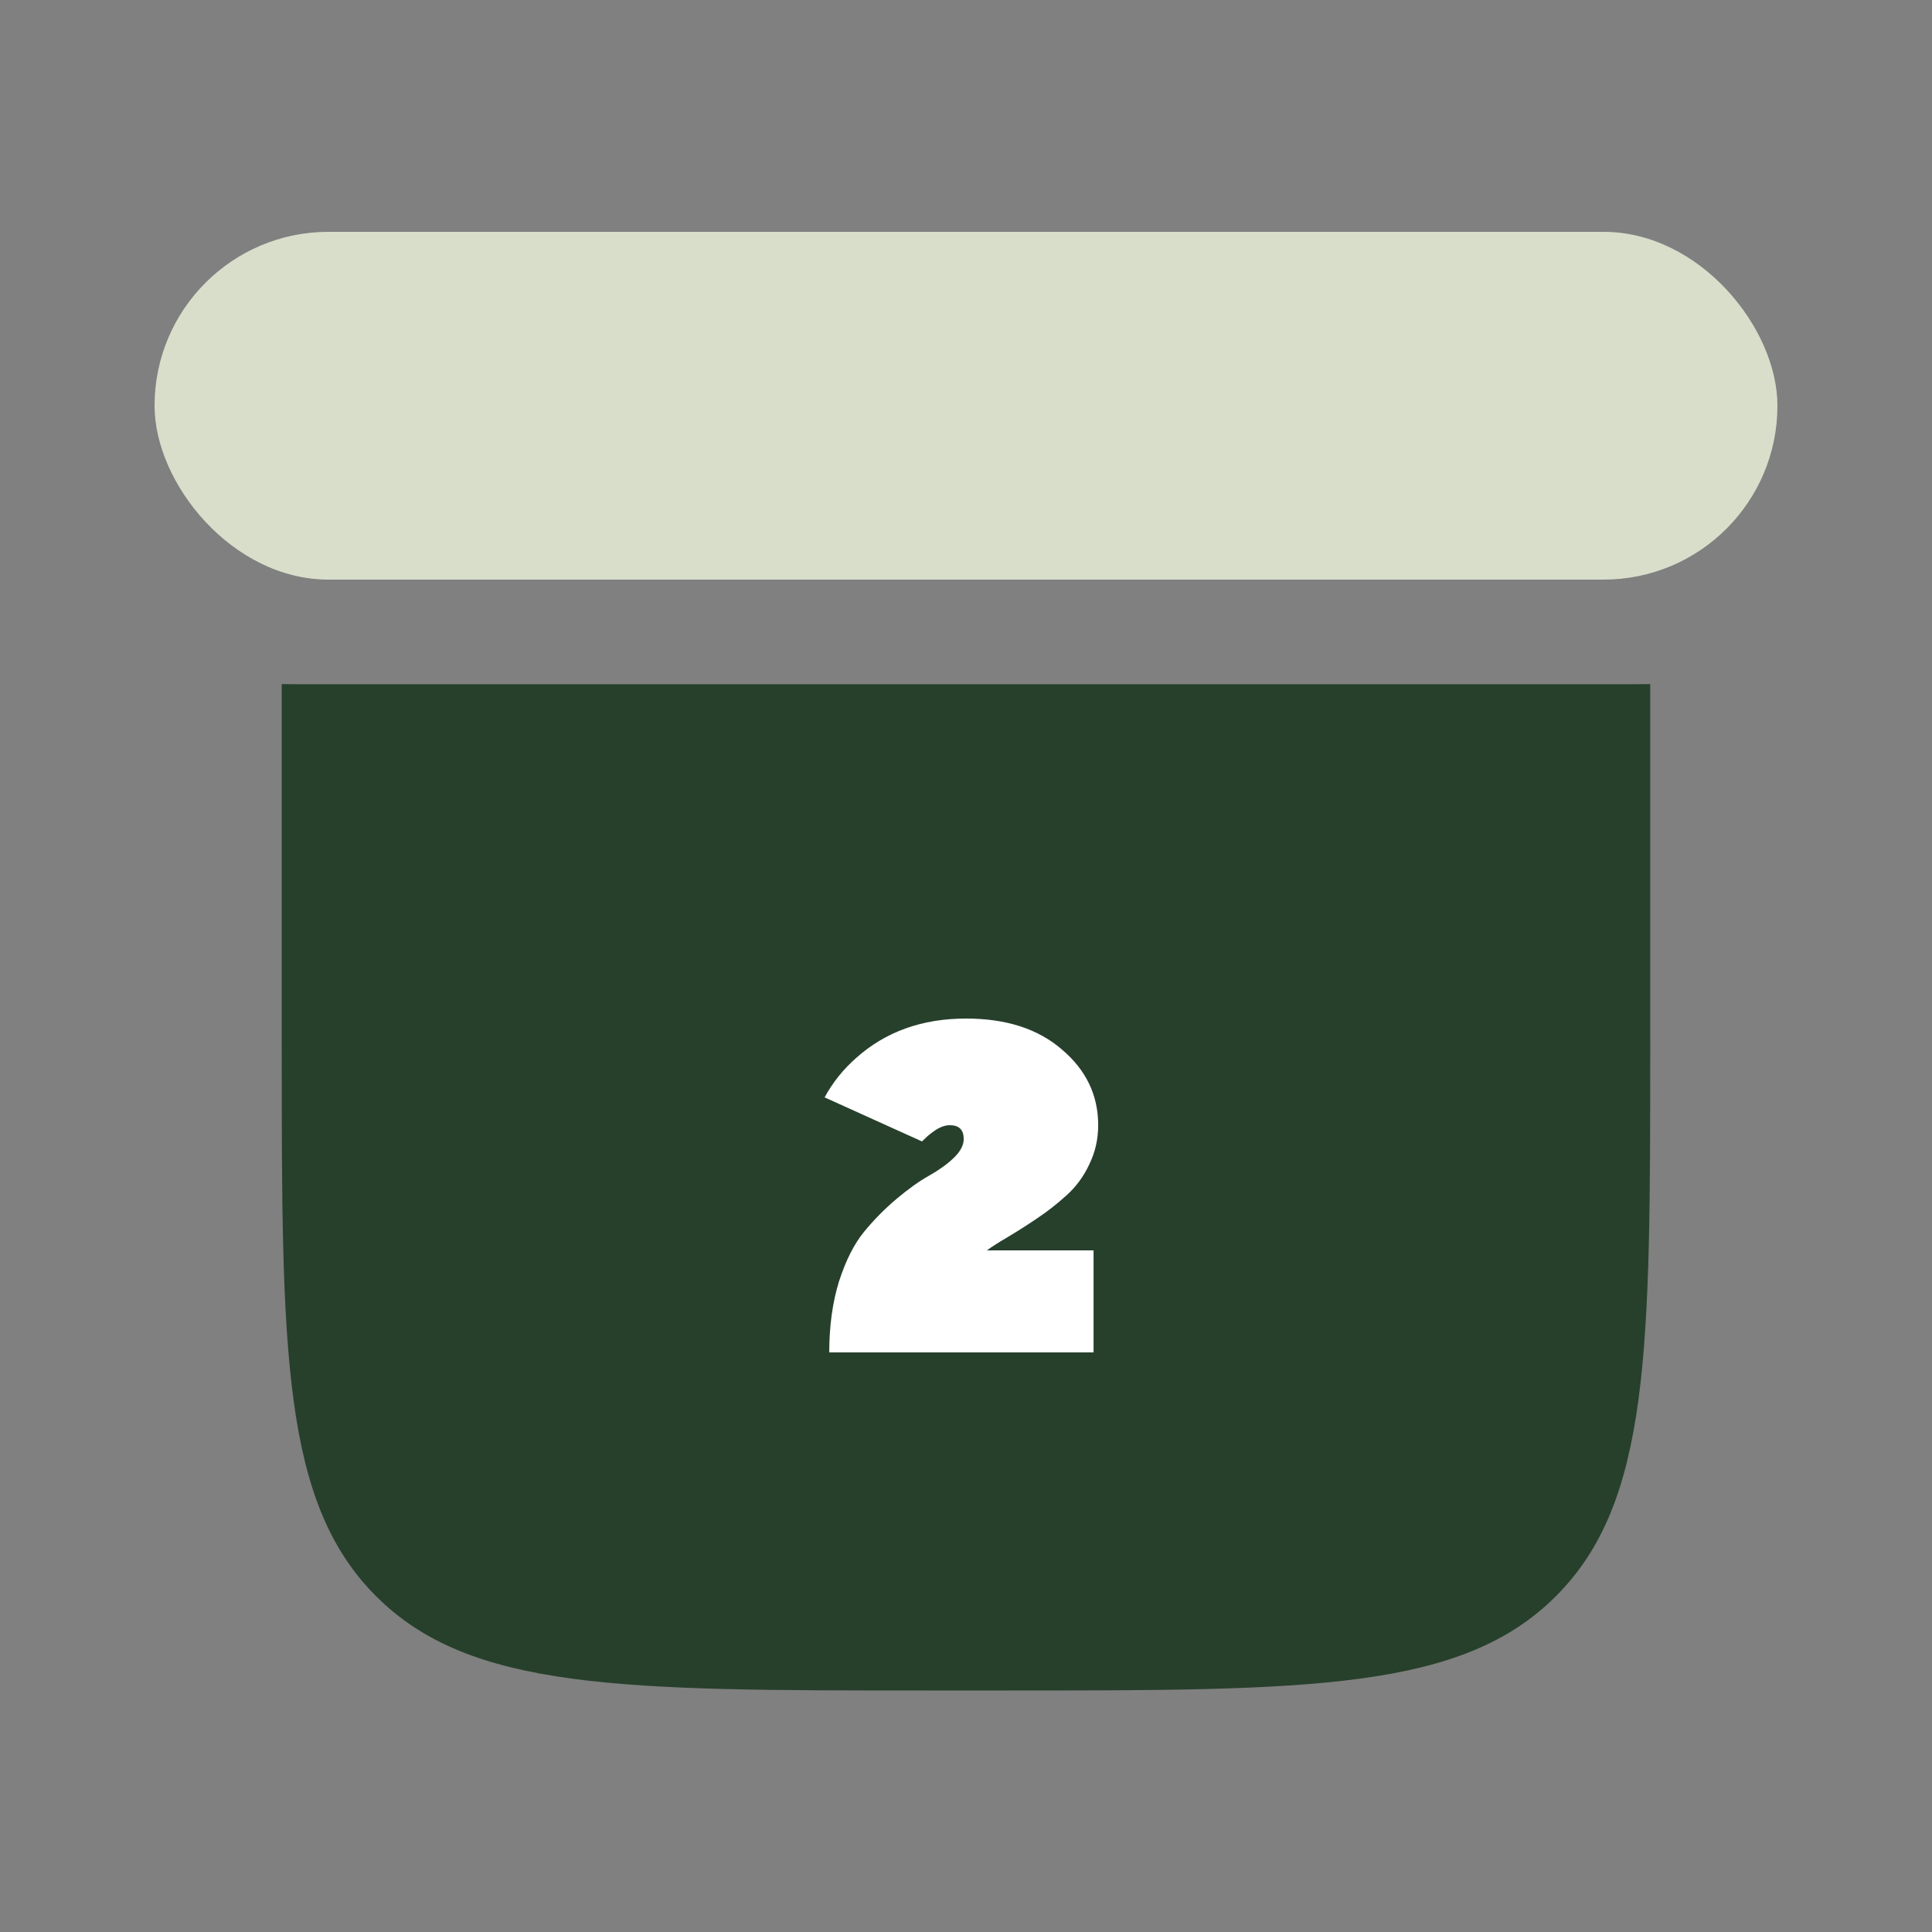
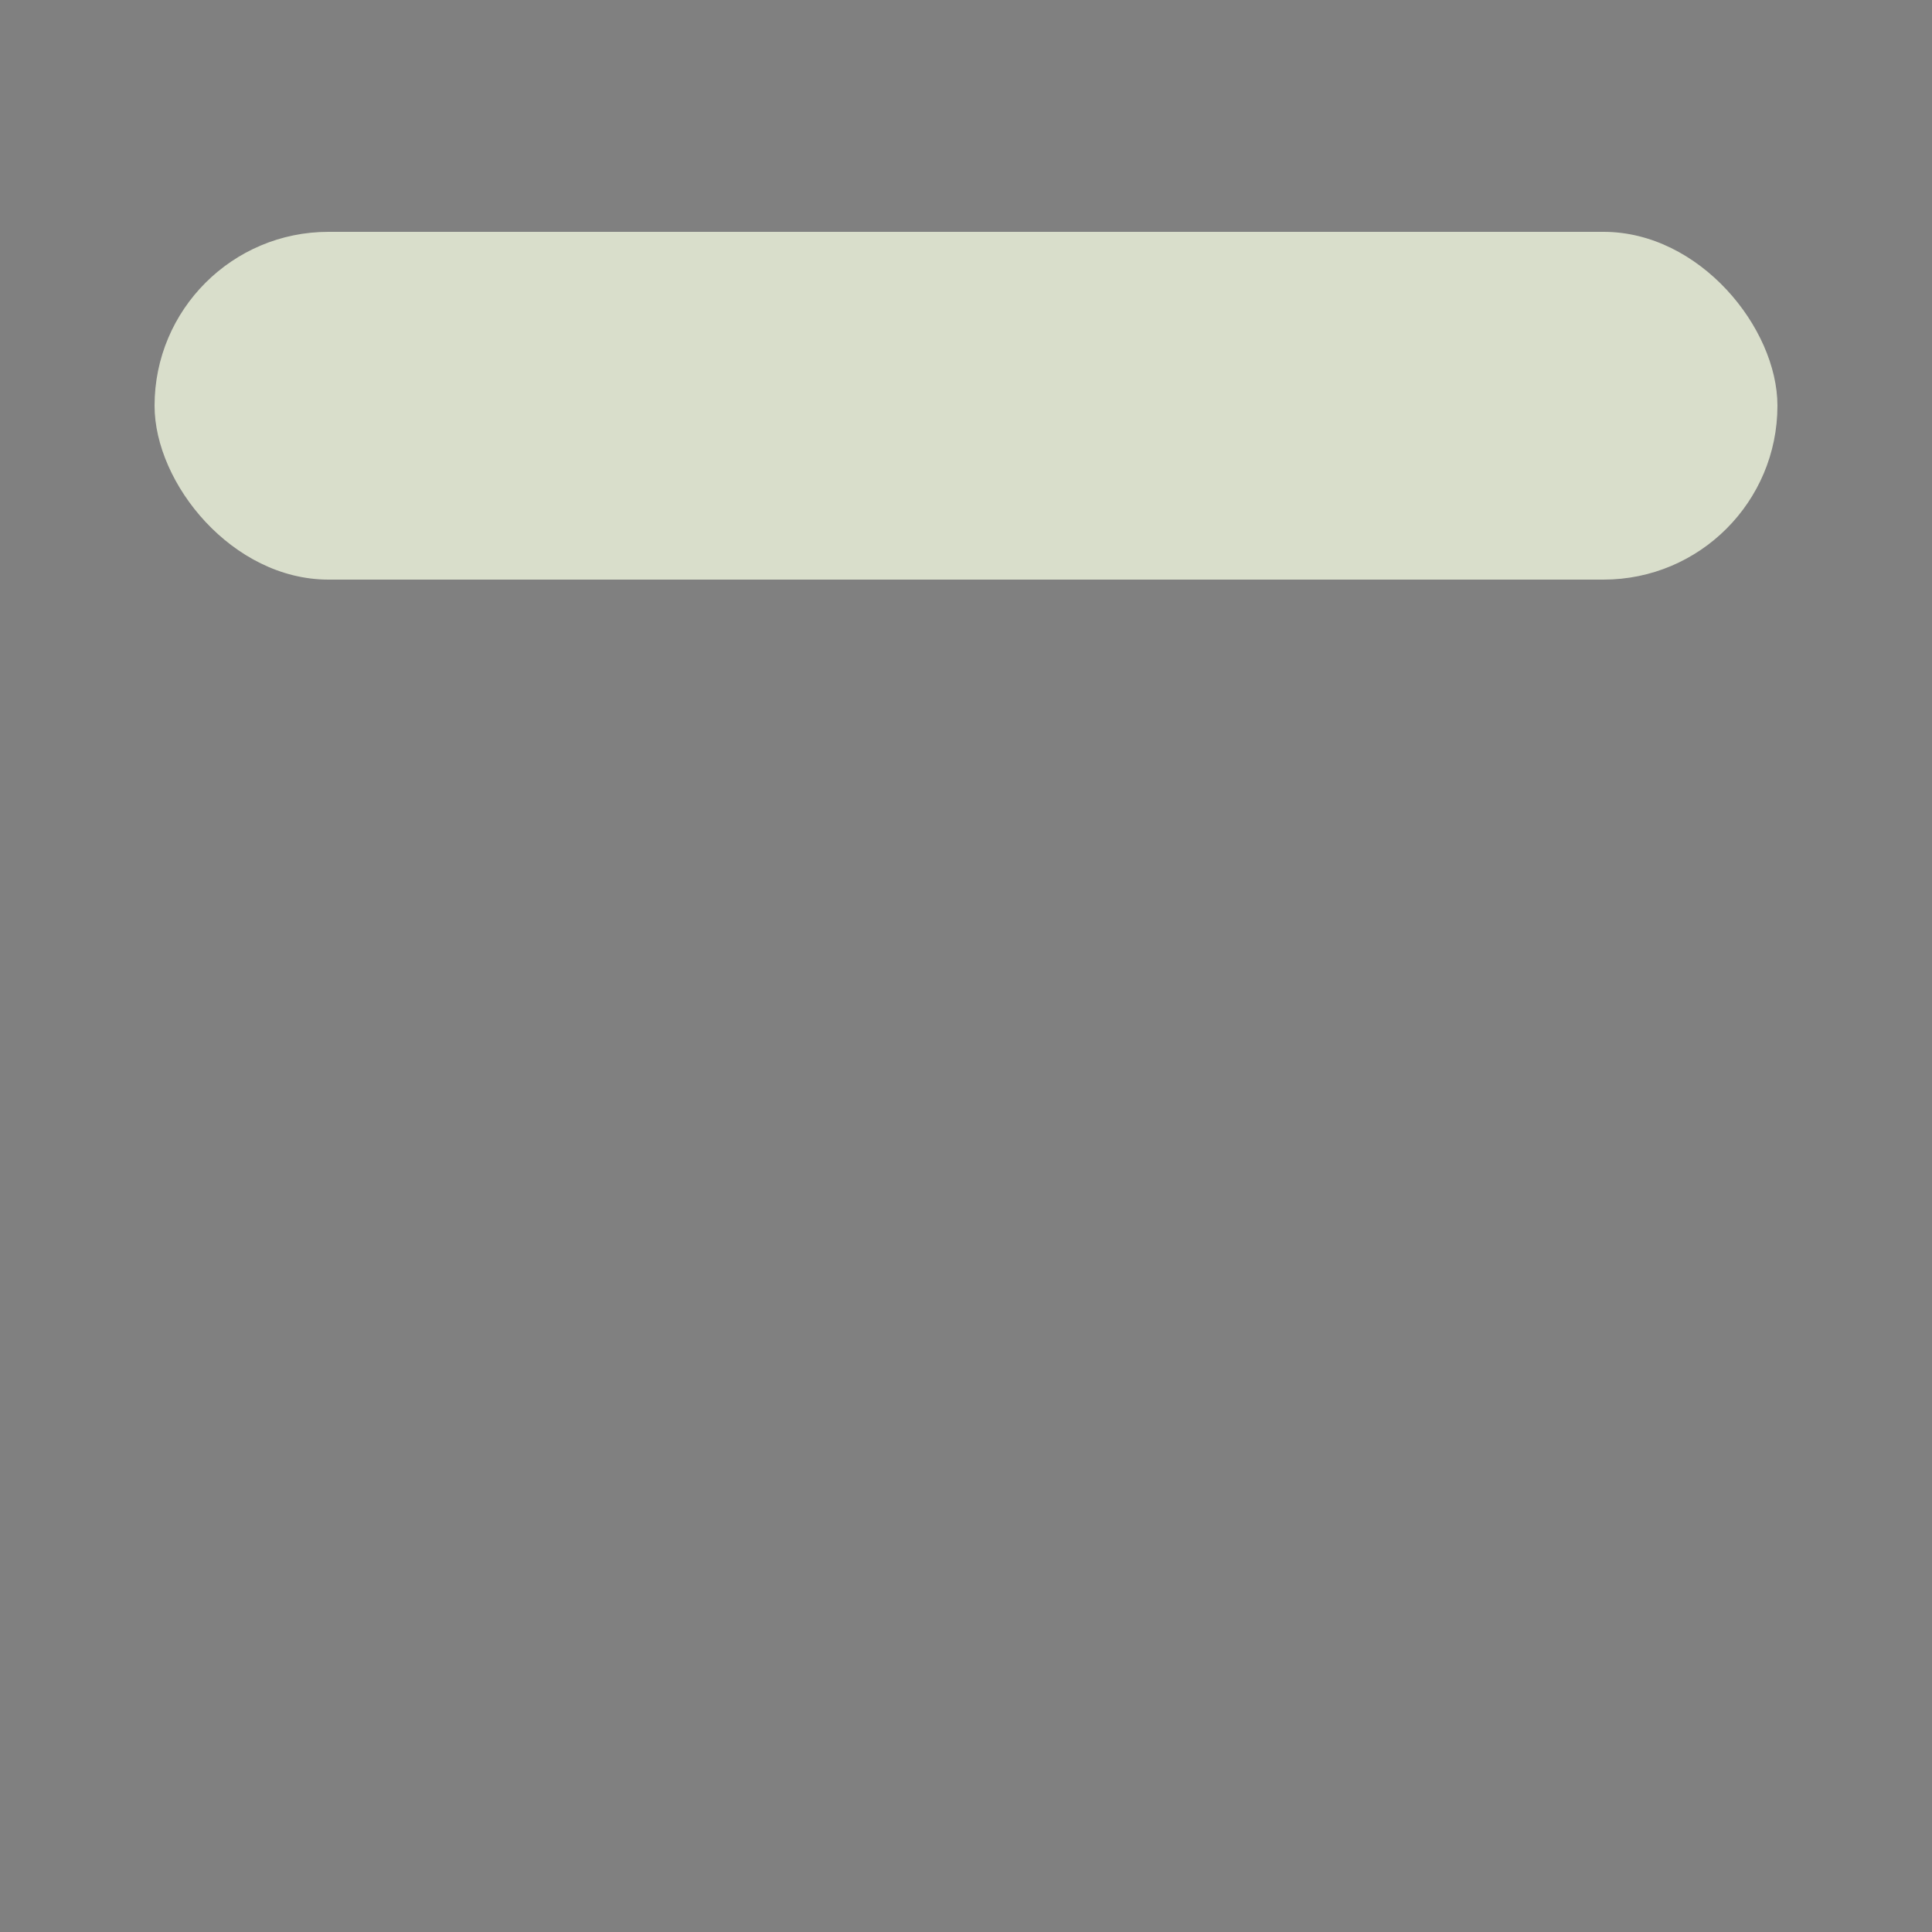
<svg xmlns="http://www.w3.org/2000/svg" width="50" height="50" viewBox="0 0 50 50" fill="none">
  <rect x="0" y="0" width="50" height="50" fill="#808080" stroke="none" />
-   <path fill-rule="evenodd" clip-rule="evenodd" d="M41.81 17.708C42.104 17.709 42.406 17.709 42.708 17.704V27.083C42.708 34.94 42.708 38.868 40.267 41.309C37.826 43.75 33.898 43.75 26.041 43.75H23.958C16.101 43.75 12.173 43.75 9.732 41.309C7.291 38.868 7.291 34.94 7.291 27.083V17.704C7.593 17.709 7.895 17.709 8.189 17.708H41.81Z" fill="#27402C" />
  <rect x="4" y="6" width="42" height="9" rx="4.5" fill="#D9DECB" />
-   <path d="M25.541 32.36H28.301V35H21.461C21.461 34.32 21.545 33.708 21.713 33.164C21.889 32.62 22.105 32.192 22.361 31.88C22.617 31.568 22.897 31.284 23.201 31.028C23.505 30.772 23.785 30.572 24.041 30.428C24.297 30.284 24.509 30.132 24.677 29.972C24.853 29.804 24.941 29.64 24.941 29.48C24.941 29.24 24.821 29.12 24.581 29.12C24.429 29.12 24.265 29.192 24.089 29.336C24.033 29.376 23.957 29.444 23.861 29.54L21.341 28.4C21.549 28.016 21.821 27.676 22.157 27.38C22.917 26.7 23.865 26.36 25.001 26.36C26.041 26.36 26.869 26.628 27.485 27.164C28.109 27.692 28.421 28.344 28.421 29.12C28.421 29.48 28.345 29.816 28.193 30.128C28.049 30.44 27.853 30.708 27.605 30.932C27.357 31.156 27.113 31.348 26.873 31.508C26.641 31.668 26.385 31.832 26.105 32C25.833 32.16 25.645 32.28 25.541 32.36Z" fill="white" />
</svg>